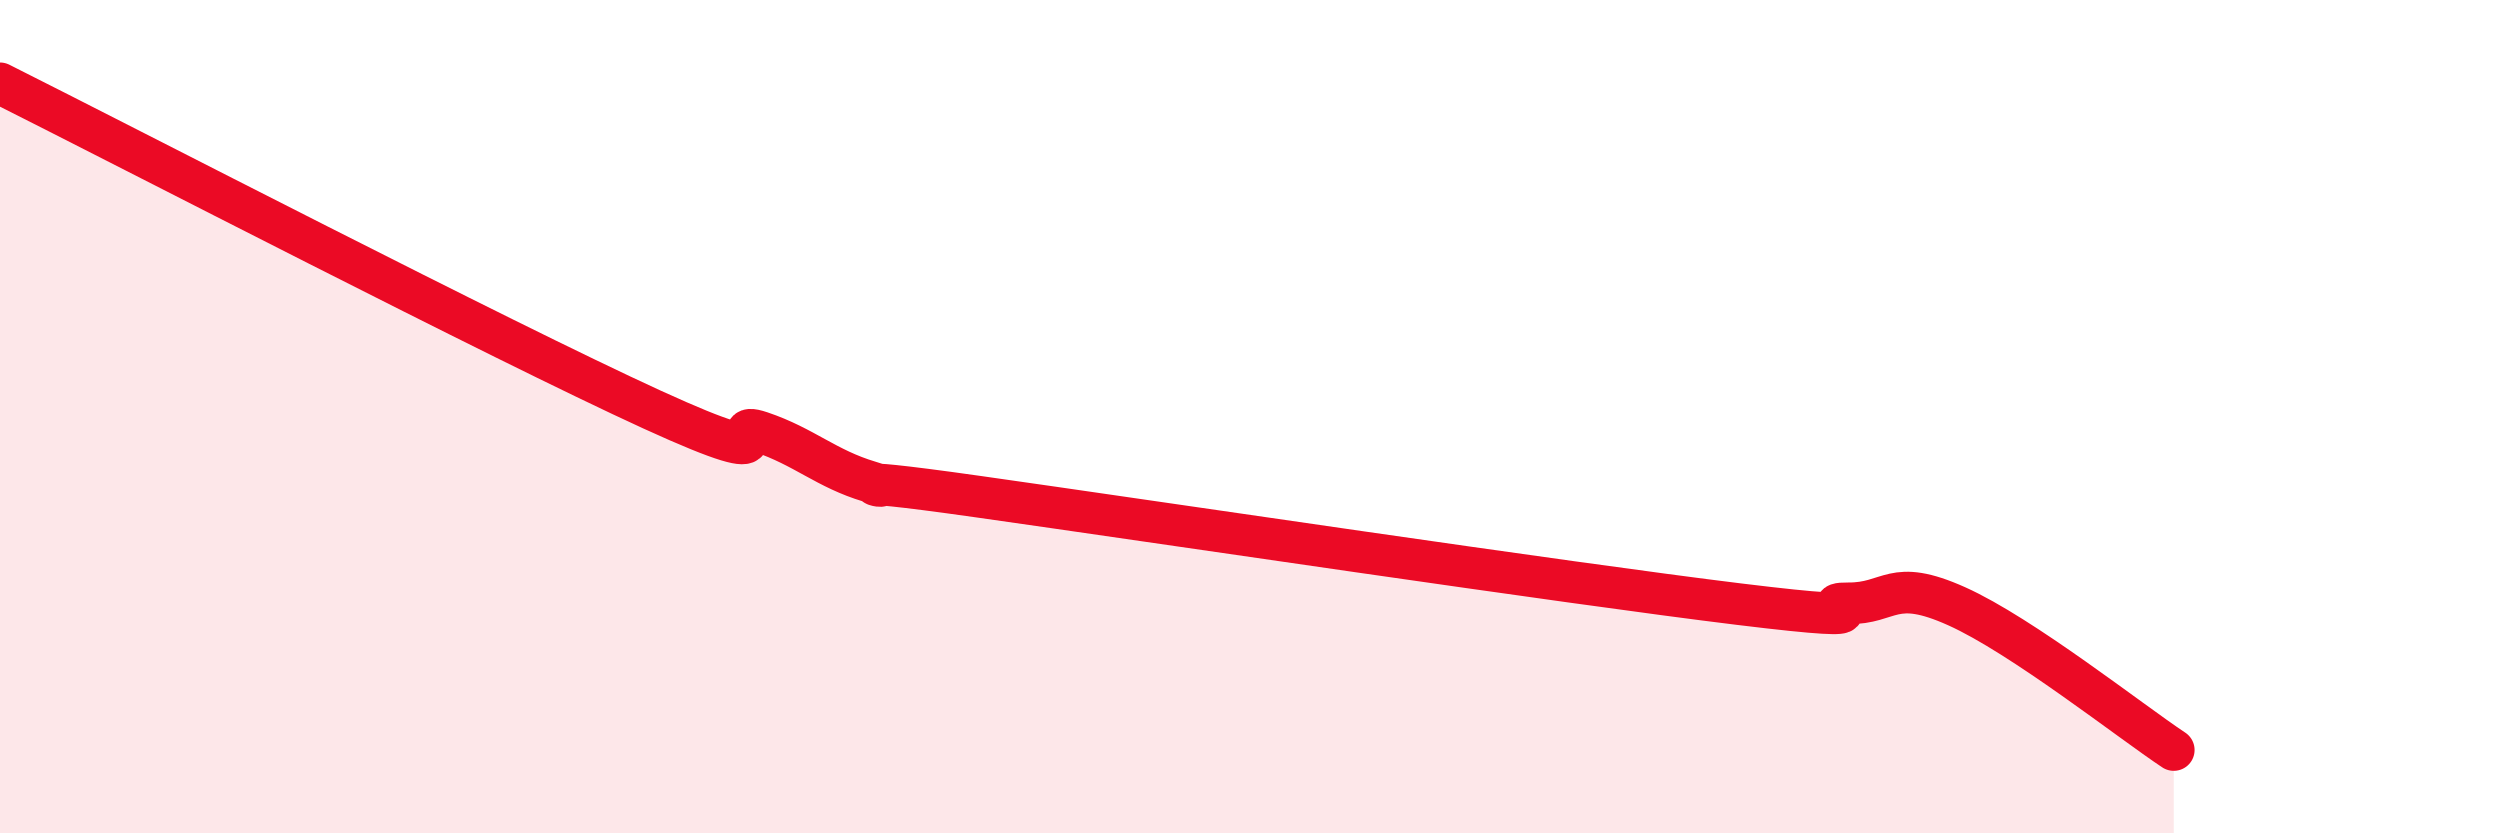
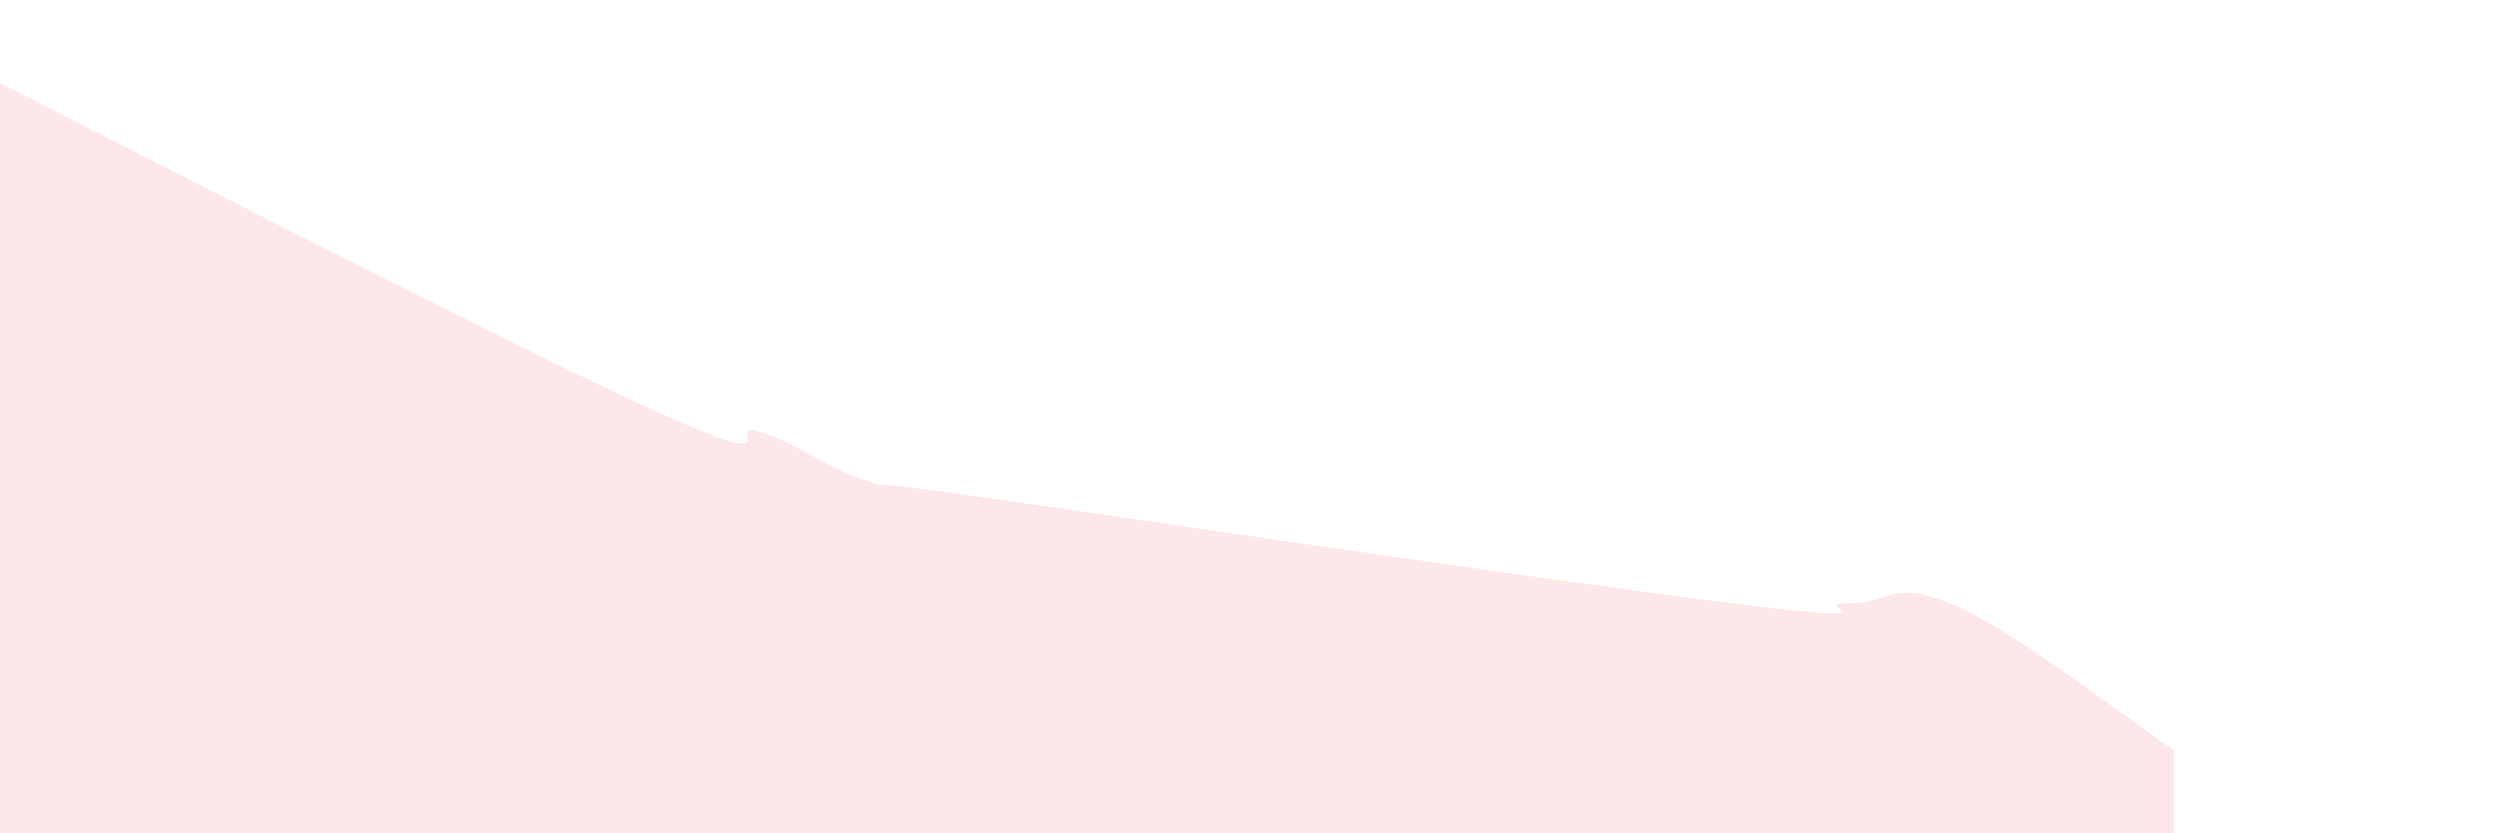
<svg xmlns="http://www.w3.org/2000/svg" width="60" height="20" viewBox="0 0 60 20">
  <path d="M 0,2 C 3.13,3.57 12,8.16 15.65,9.83 C 19.3,11.5 17.22,10.02 18.26,10.37 C 19.3,10.72 19.83,11.25 20.87,11.56 C 21.91,11.87 19.31,11.33 23.48,11.92 C 27.65,12.51 37.57,13.99 41.74,14.5 C 45.91,15.01 43.31,14.47 44.35,14.48 C 45.39,14.49 45.4,13.85 46.96,14.55 C 48.52,15.25 51.13,17.31 52.17,18L52.17 20L0 20Z" fill="#EB0A25" opacity="0.1" stroke-linecap="round" stroke-linejoin="round" />
-   <path d="M 0,2 C 3.13,3.57 12,8.16 15.65,9.83 C 19.3,11.5 17.22,10.02 18.26,10.37 C 19.3,10.72 19.83,11.25 20.87,11.56 C 21.91,11.87 19.31,11.33 23.48,11.92 C 27.65,12.51 37.57,13.99 41.74,14.5 C 45.91,15.01 43.31,14.47 44.35,14.48 C 45.39,14.49 45.4,13.85 46.96,14.55 C 48.52,15.25 51.13,17.31 52.17,18" stroke="#EB0A25" stroke-width="1" fill="none" stroke-linecap="round" stroke-linejoin="round" />
</svg>